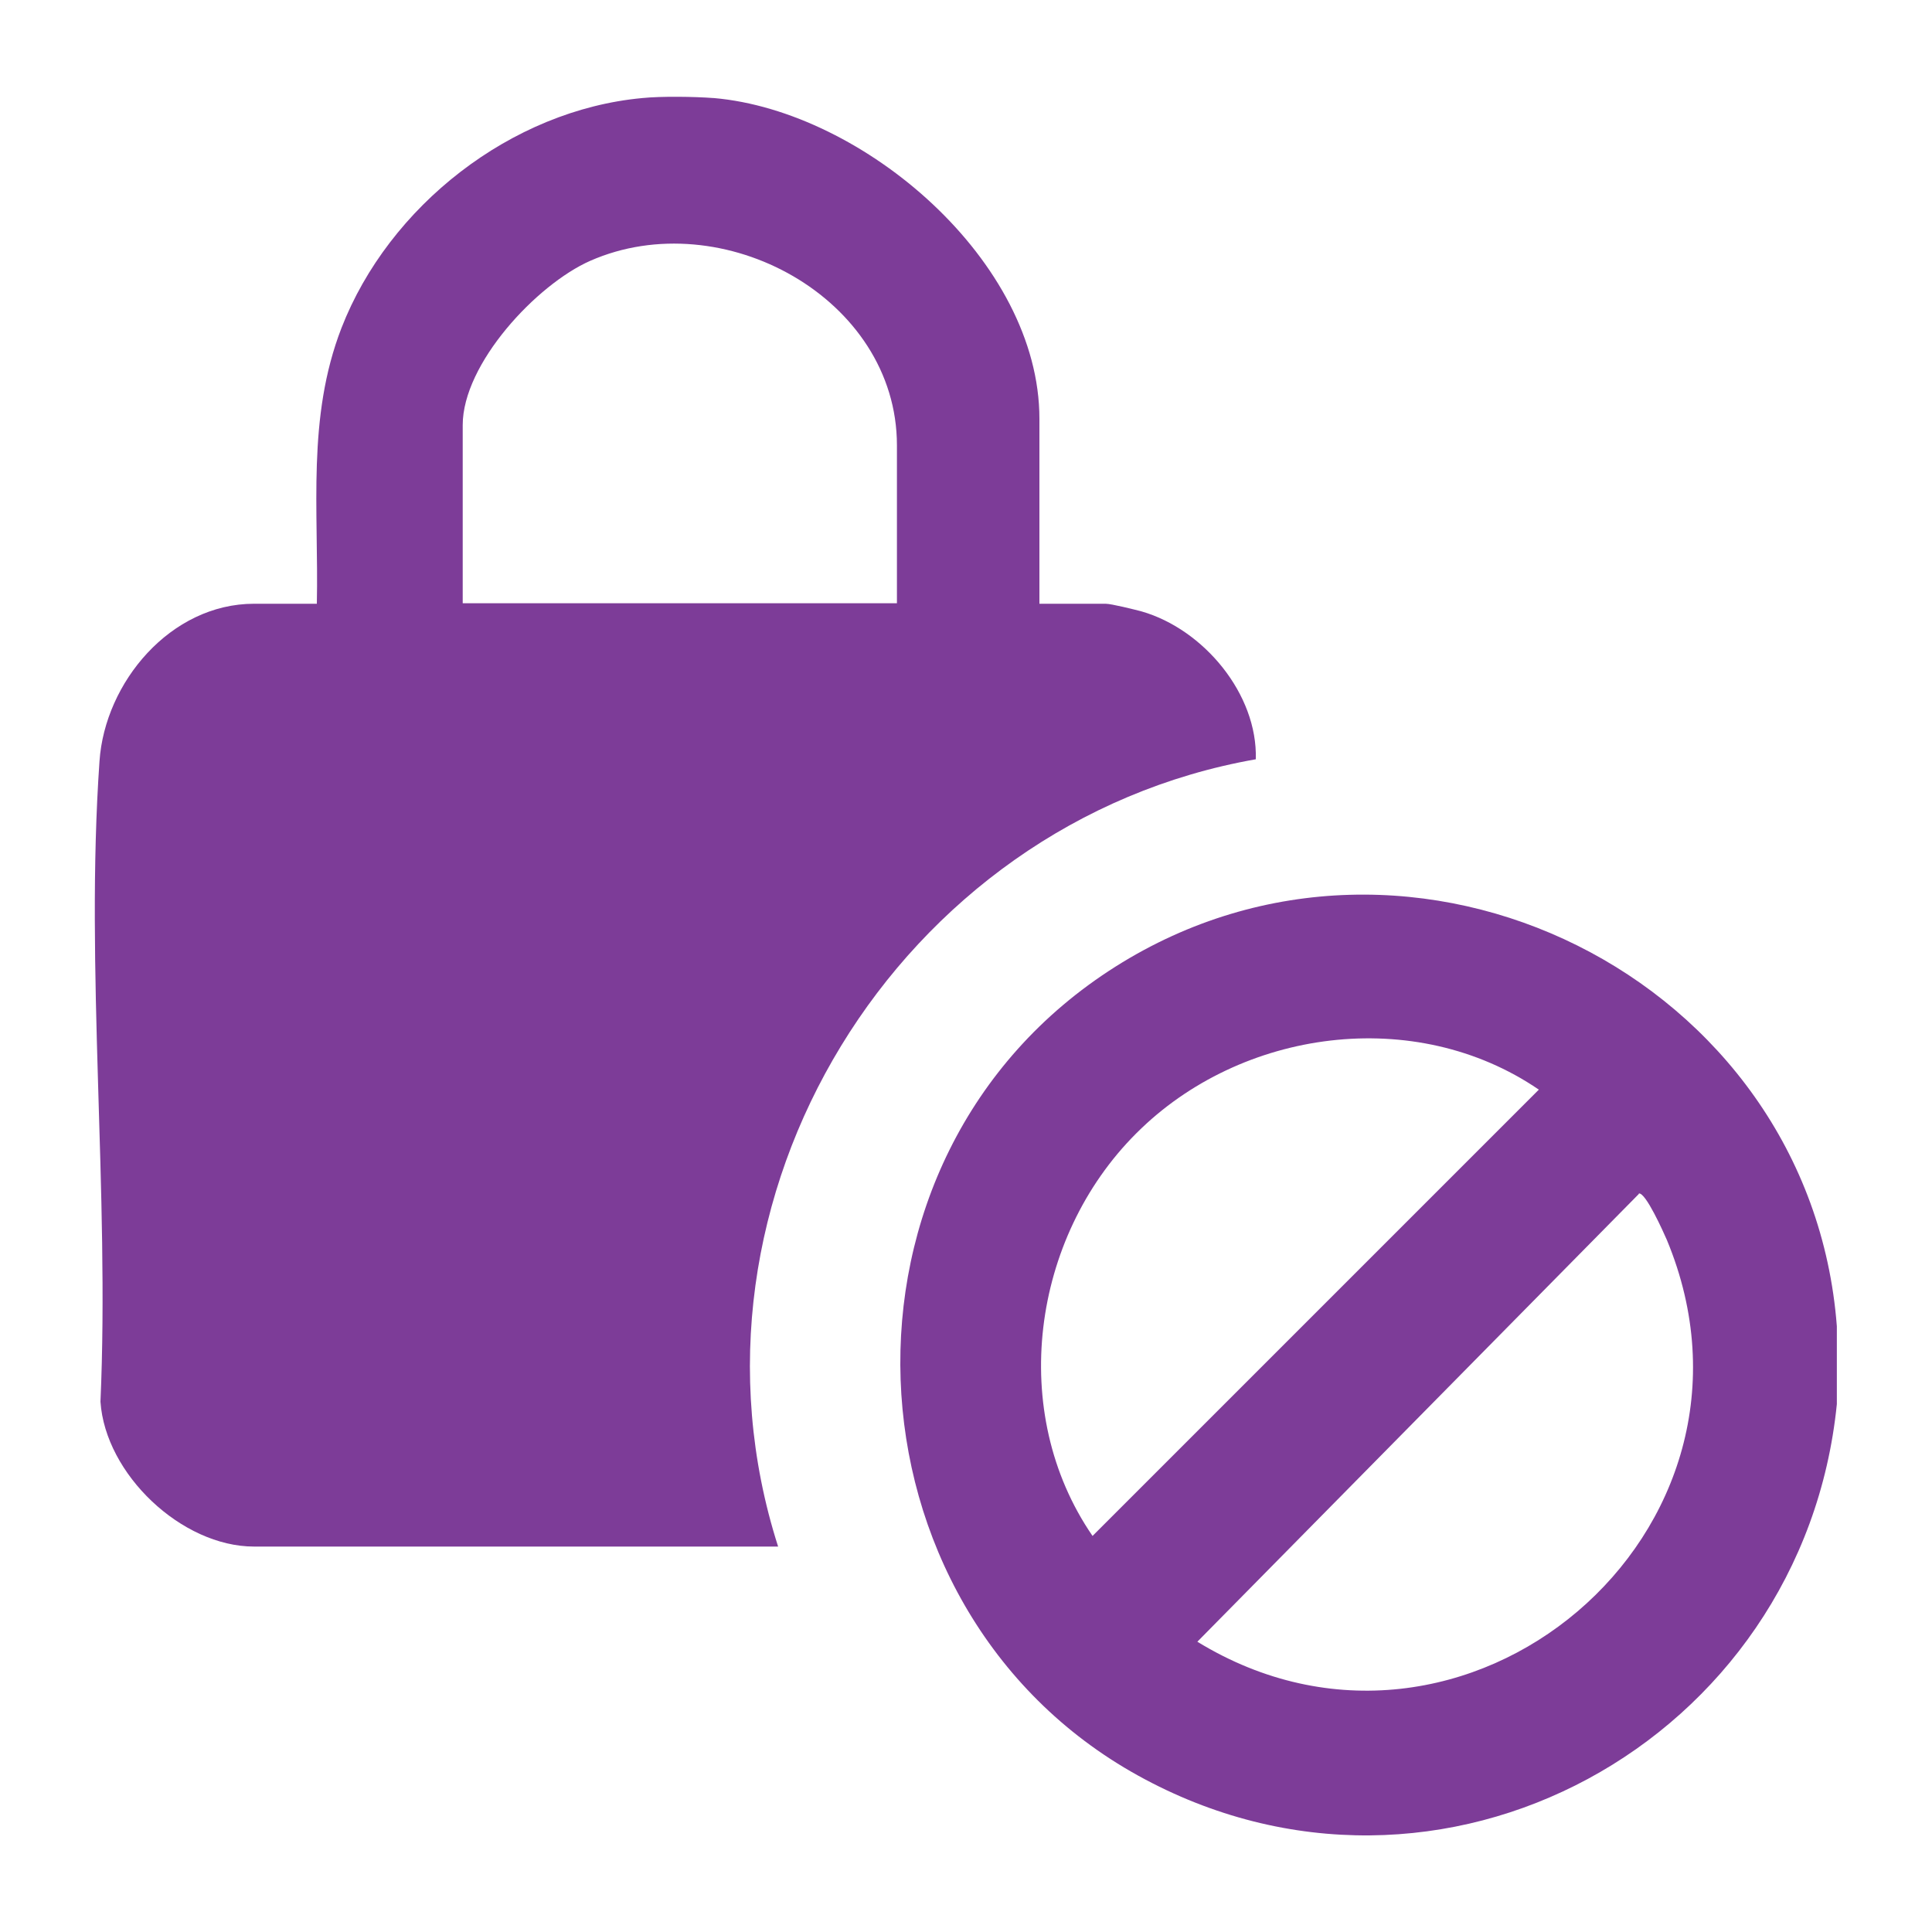
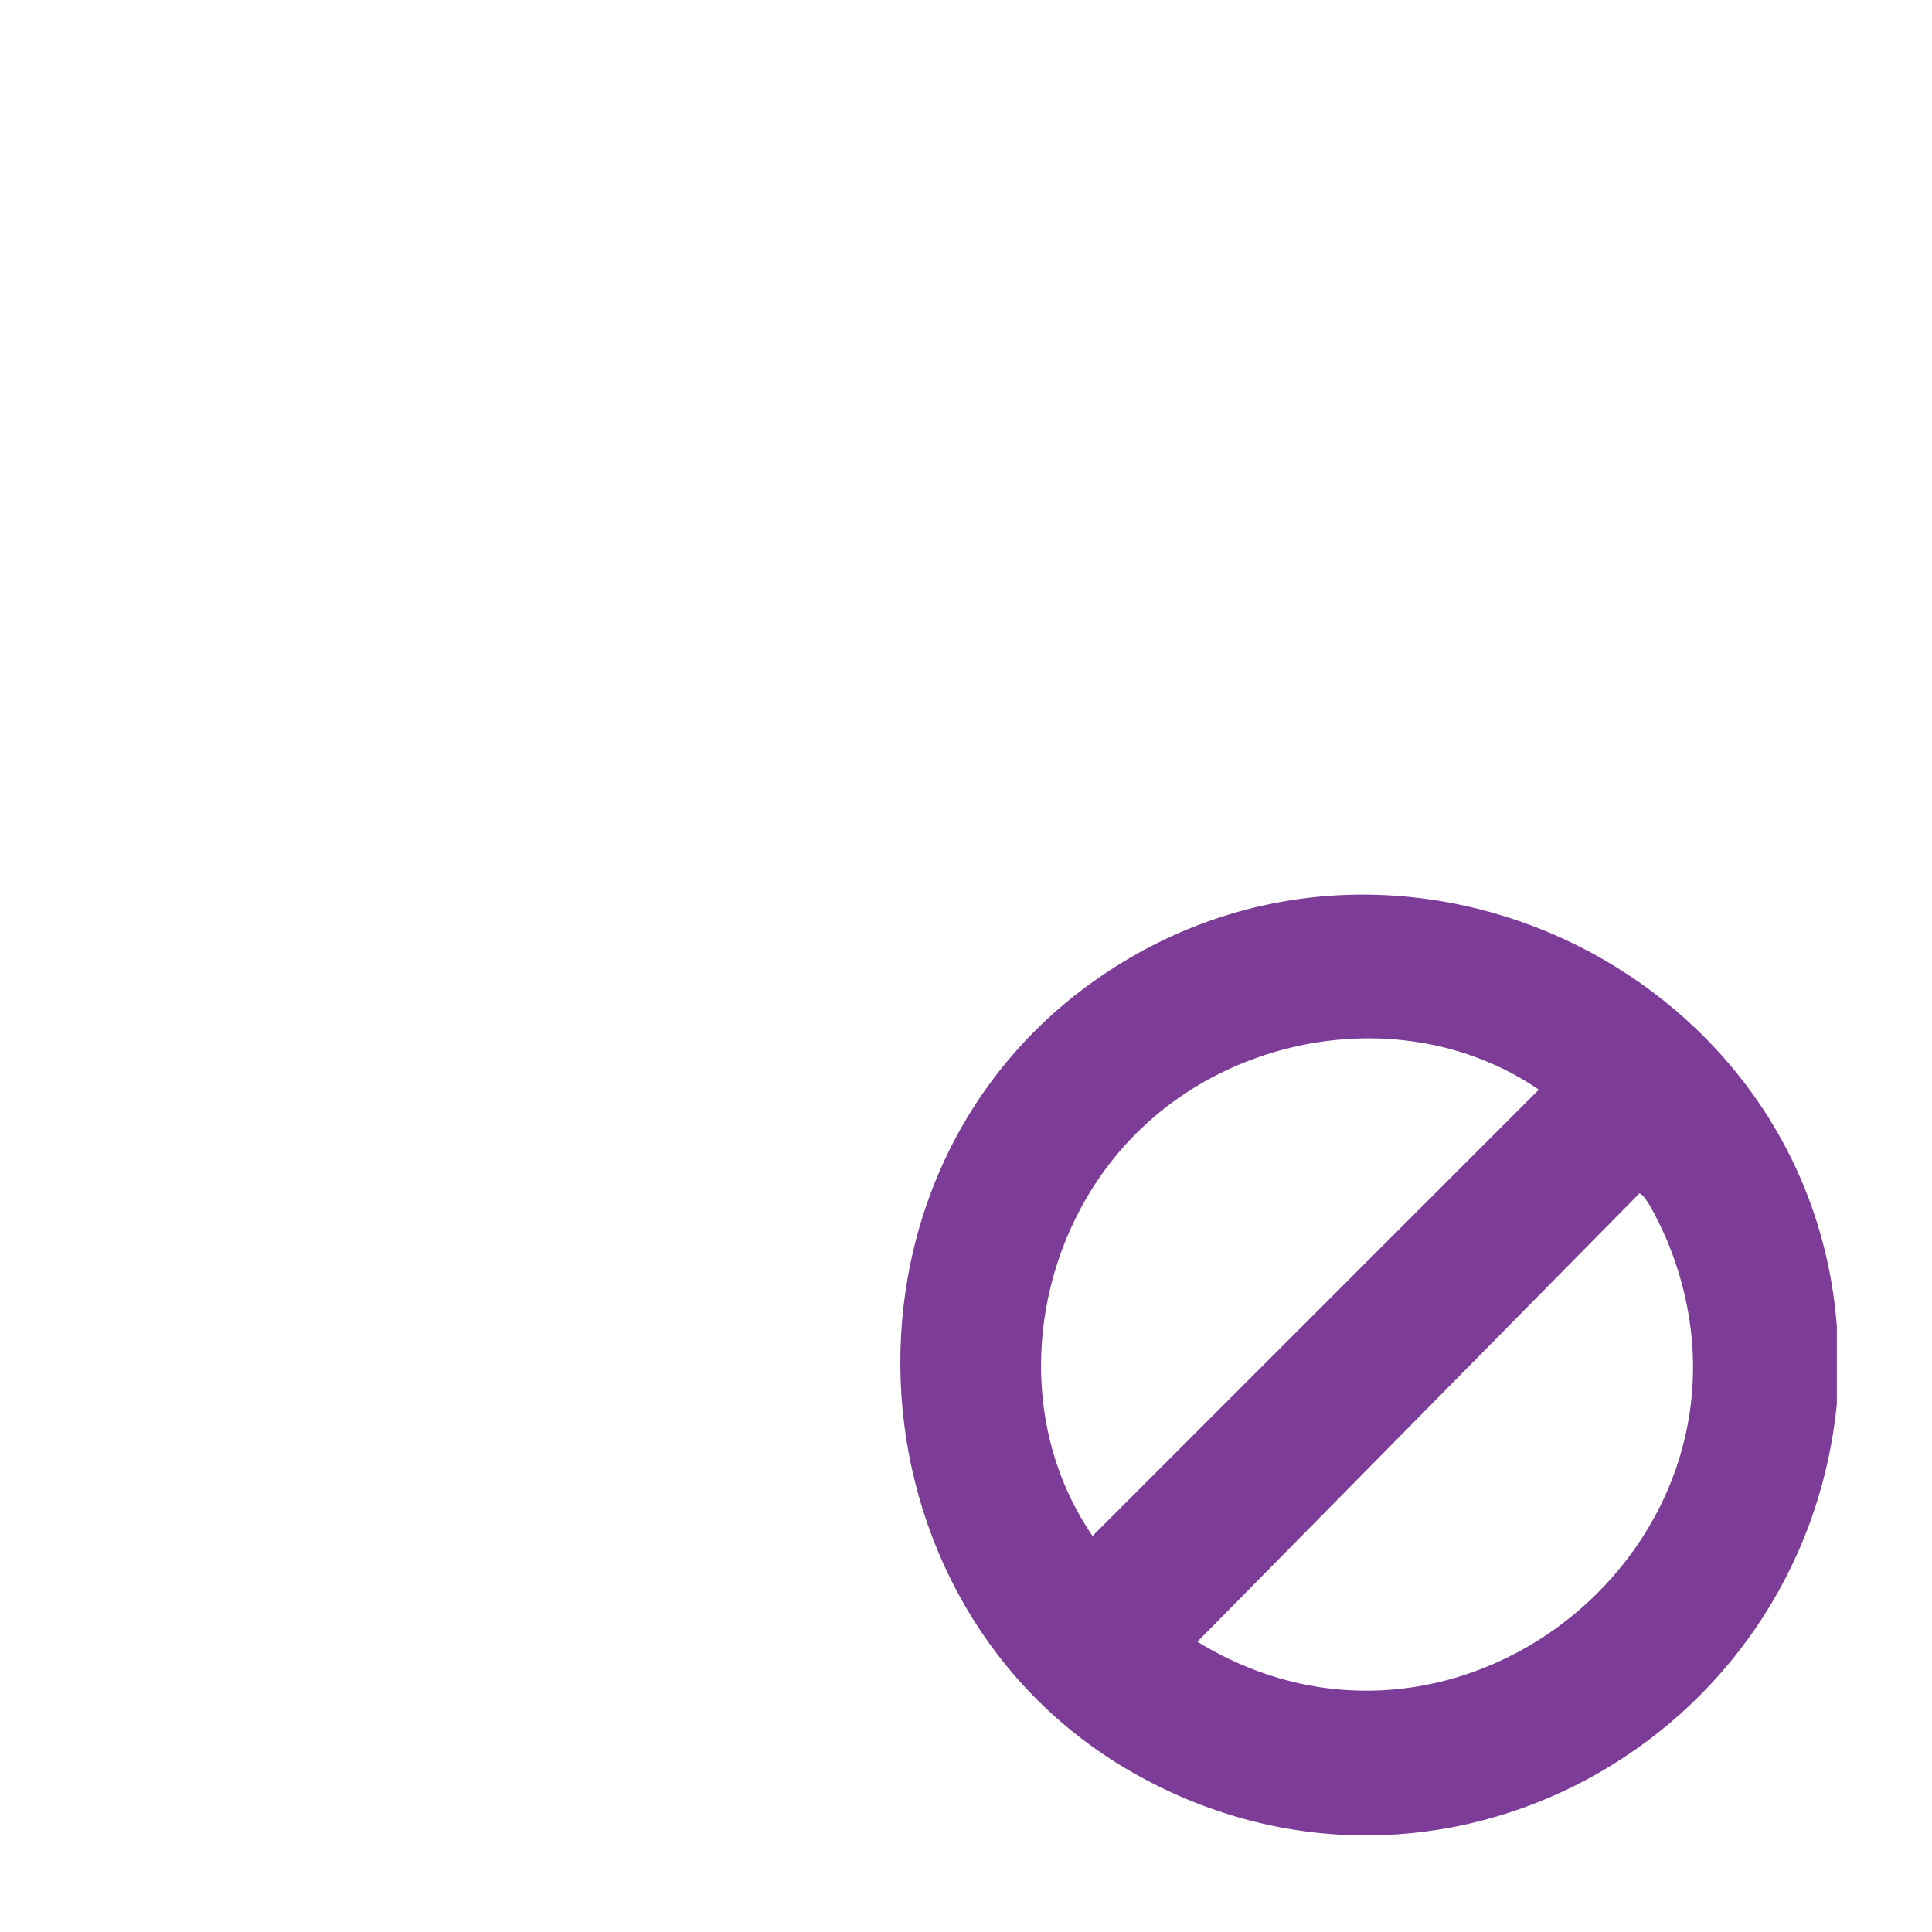
<svg xmlns="http://www.w3.org/2000/svg" id="Layer_1" data-name="Layer 1" viewBox="0 0 40 40">
  <defs>
    <style>
      .cls-1 {
        fill: #7d3c98;
      }
    </style>
  </defs>
-   <path class="cls-1" d="M14.78,2.03c3.1.27,6.74,3.38,6.74,6.64v3.83h1.37c.12,0,.6.12.75.16,1.28.37,2.4,1.71,2.36,3.06-7.4,1.3-12.2,9.09-9.89,16.3H5.26c-1.5,0-3.08-1.5-3.18-3,.19-4.32-.32-8.97-.02-13.26.11-1.63,1.47-3.26,3.2-3.26h1.3c.04-1.95-.21-3.85.51-5.71.98-2.52,3.51-4.51,6.23-4.76.39-.04,1.08-.03,1.47,0ZM18.57,12.49v-3.27c0-3.05-3.62-5.02-6.35-3.82-1.11.49-2.64,2.13-2.64,3.4v3.69h8.99Z" />
-   <path class="cls-1" d="M38.03,27.45v1.62c-.7,6.98-8.22,11.15-14.47,7.69s-6.7-12.81-.46-16.75c6.13-3.87,14.38.23,14.93,7.45ZM23.52,23.47c-2.16,2.16-2.66,5.77-.9,8.33l9.24-9.24c-2.56-1.75-6.17-1.26-8.33.9ZM33.93,24.72l-9.14,9.27c5.52,3.38,12.23-2.28,9.72-8.32-.07-.16-.44-.99-.58-.96Z" />
+   <path class="cls-1" d="M38.03,27.45v1.62c-.7,6.98-8.22,11.15-14.47,7.69s-6.7-12.81-.46-16.75c6.13-3.87,14.38.23,14.93,7.45ZM23.52,23.47c-2.16,2.16-2.66,5.77-.9,8.33l9.24-9.24c-2.56-1.75-6.17-1.26-8.33.9ZM33.93,24.72l-9.14,9.27c5.52,3.38,12.23-2.28,9.72-8.32-.07-.16-.44-.99-.58-.96" />
</svg>